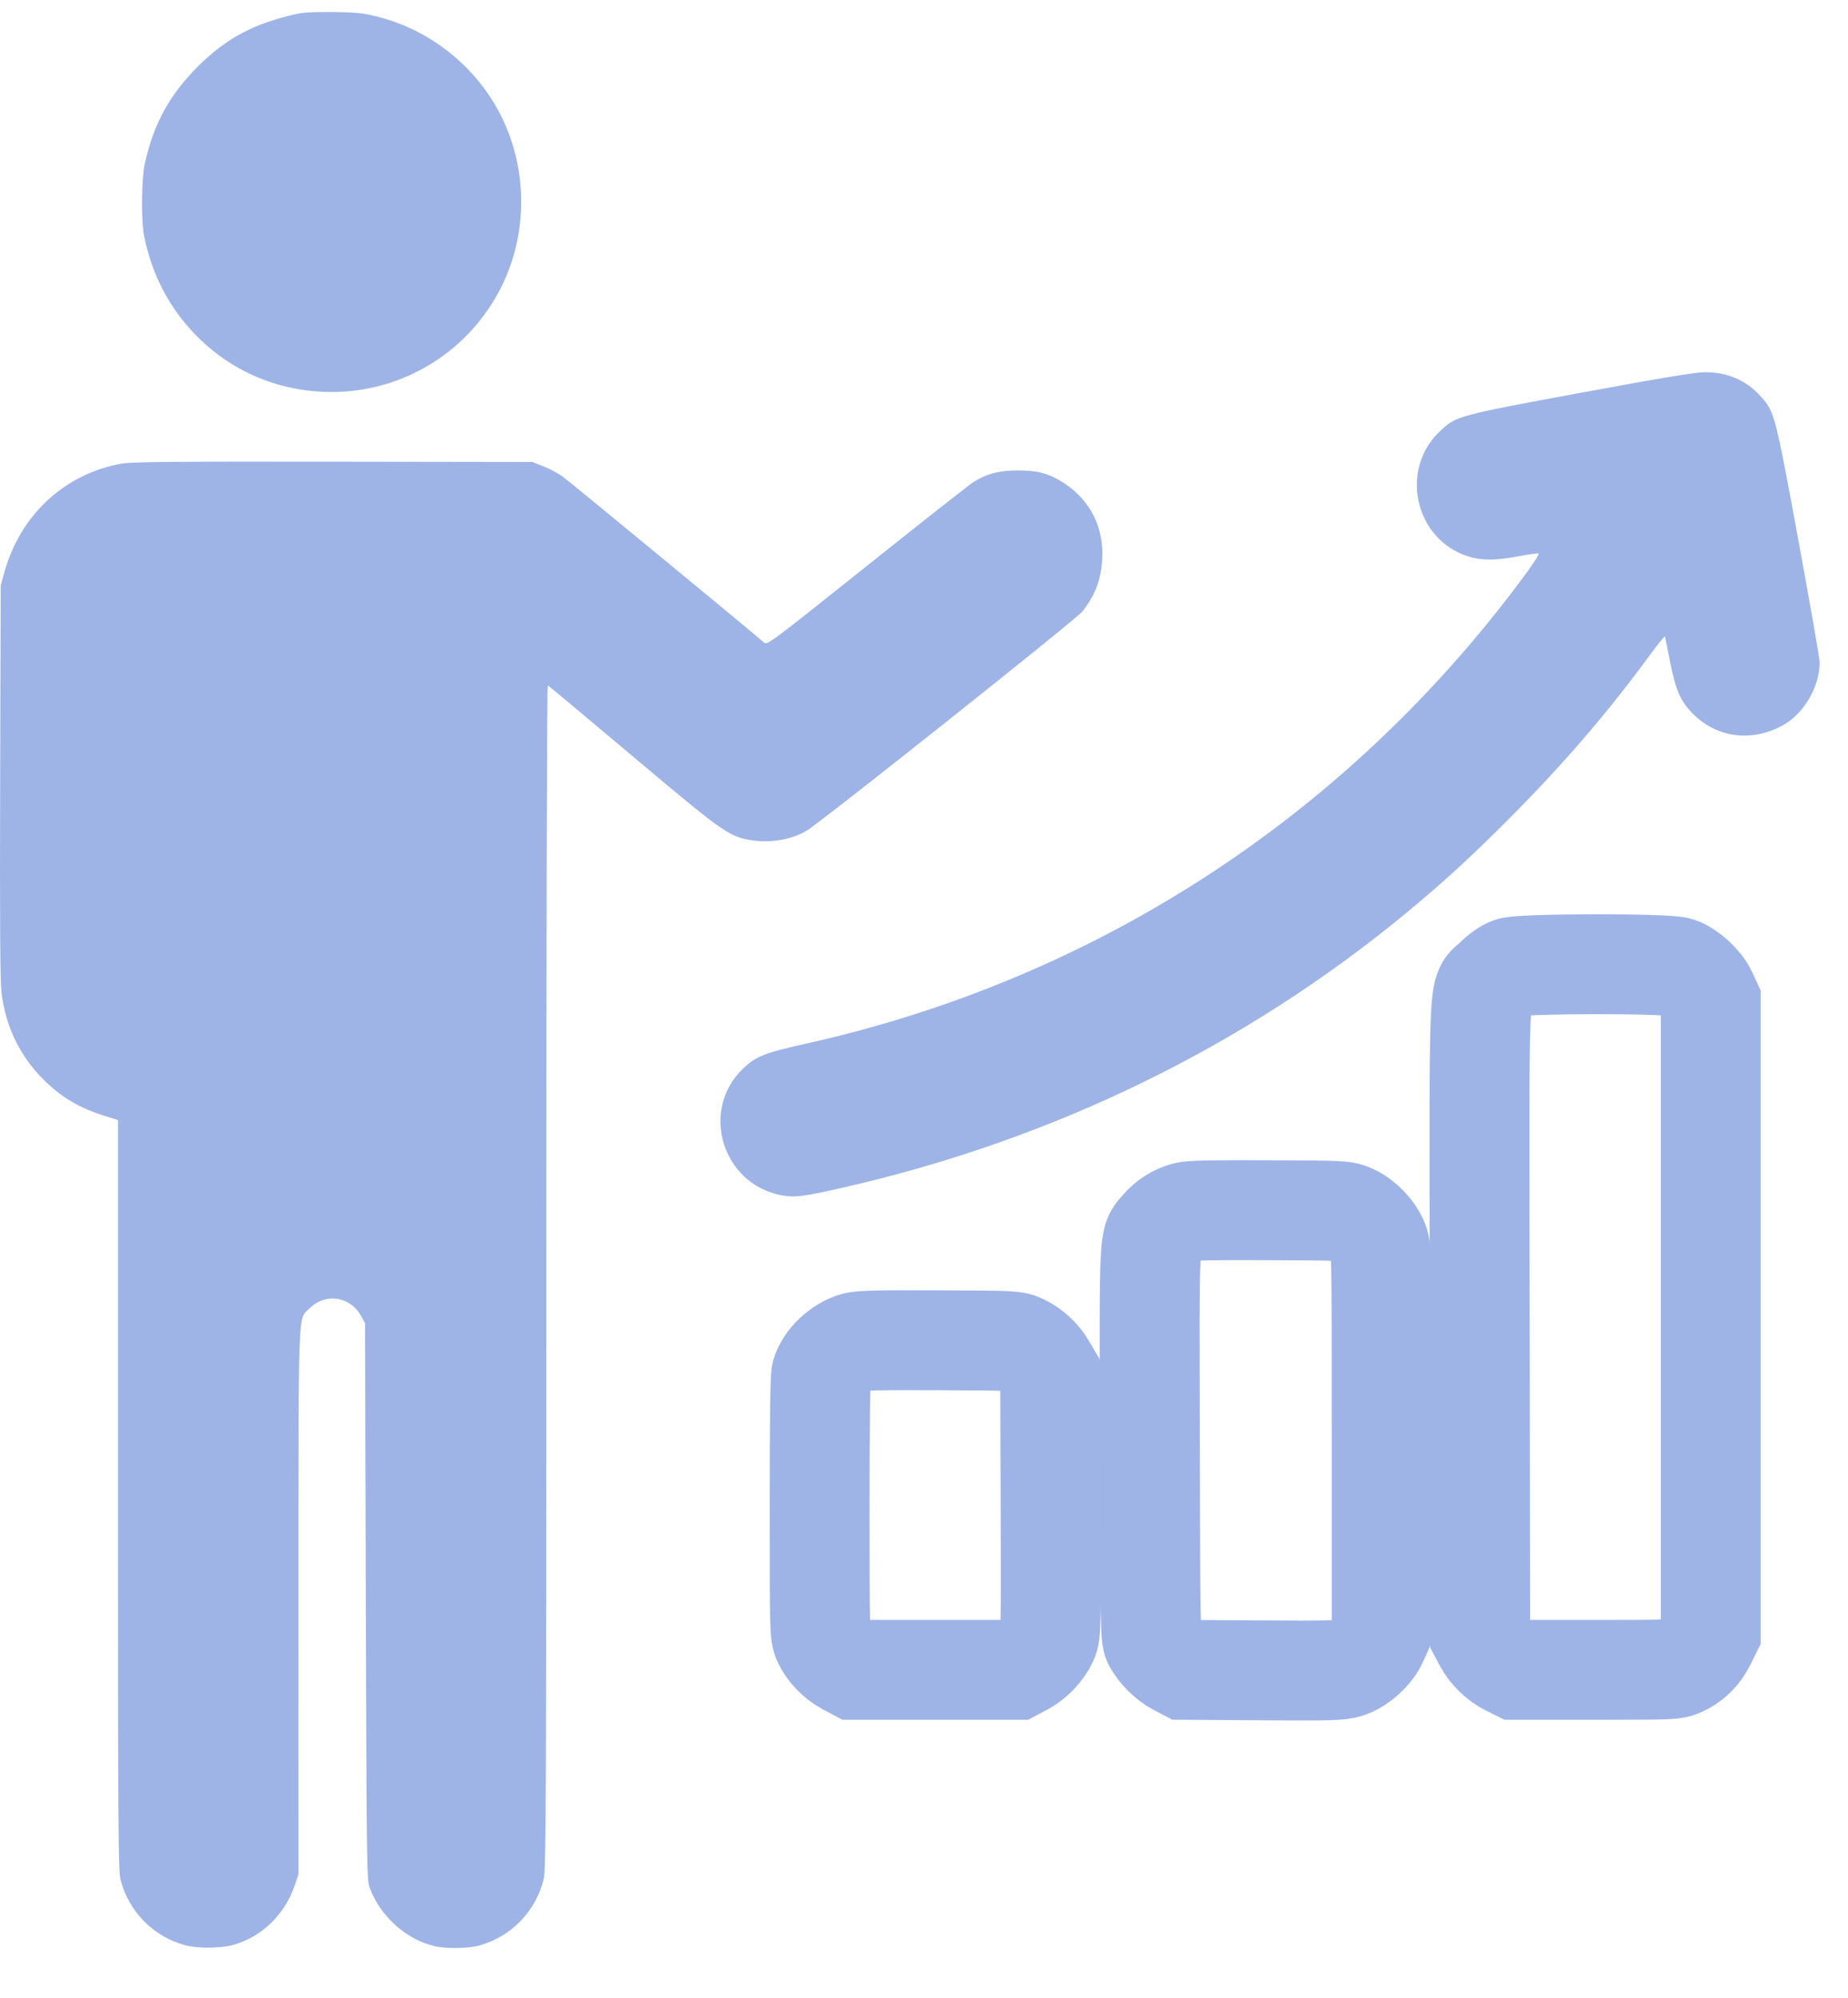
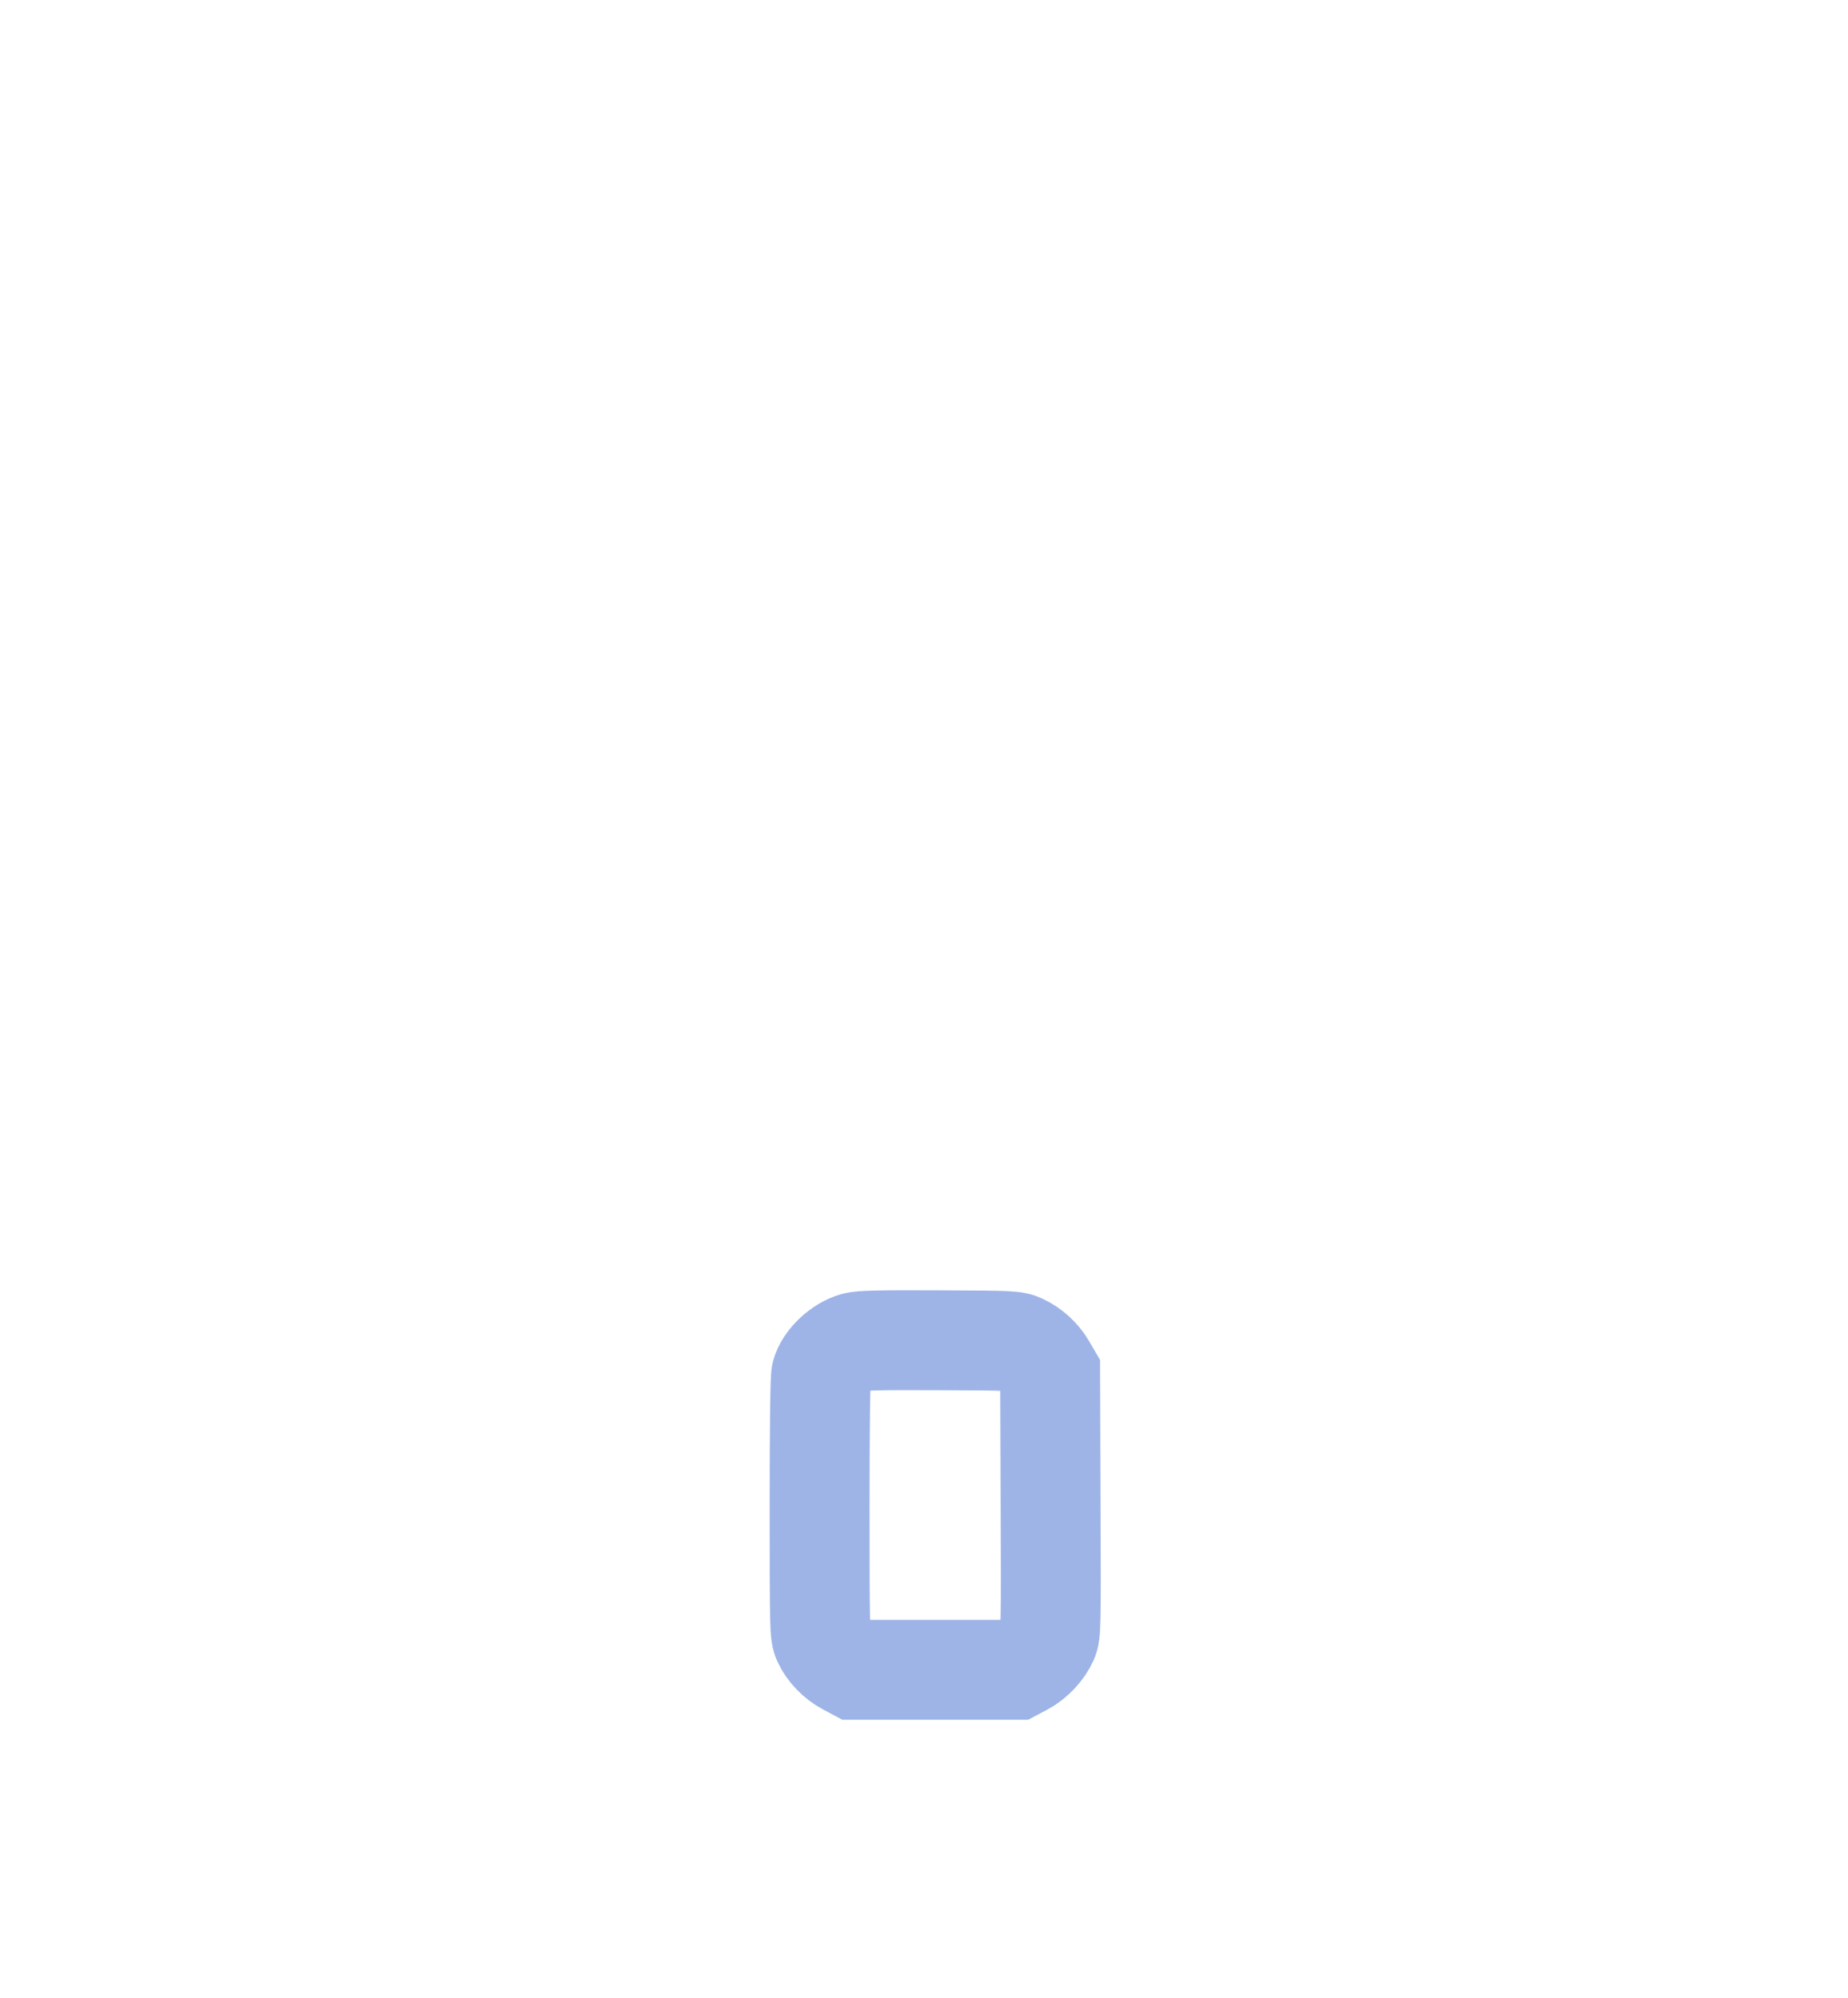
<svg xmlns="http://www.w3.org/2000/svg" width="37" height="40" viewBox="0 0 37 40" fill="none">
-   <path d="M29.912 19.604C30.027 19.489 30.151 19.4 30.244 19.367C30.466 19.289 33.377 19.284 33.605 19.363C33.81 19.433 34.079 19.68 34.175 19.886L34.252 20.052L34.252 26.367L34.252 32.682L34.152 32.883C34.04 33.108 33.884 33.262 33.663 33.365C33.517 33.432 33.47 33.434 31.936 33.434H30.358L30.195 33.353C29.999 33.255 29.813 33.075 29.711 32.883L29.636 32.742L29.627 26.431C29.617 19.243 29.589 19.929 29.912 19.604Z" stroke="#9EB4E7" stroke-width="2" />
-   <path d="M23.229 24.591C23.368 24.428 23.536 24.32 23.735 24.265C23.847 24.235 24.27 24.226 25.396 24.231C26.907 24.238 26.908 24.238 27.079 24.316C27.293 24.412 27.518 24.65 27.601 24.865C27.662 25.023 27.664 25.163 27.664 28.852V32.676L27.586 32.85C27.48 33.084 27.217 33.323 26.982 33.397C26.821 33.448 26.644 33.453 25.262 33.444L23.721 33.434L23.554 33.346C23.377 33.252 23.188 33.063 23.09 32.884C23.034 32.781 23.03 32.565 23.022 28.904C23.012 24.609 23 24.86 23.229 24.591Z" stroke="#9EB4E7" stroke-width="2" />
  <path d="M16.444 27.51C16.518 27.242 16.824 26.953 17.121 26.872C17.244 26.838 17.624 26.83 18.792 26.835C20.252 26.841 20.308 26.844 20.453 26.911C20.651 27.003 20.828 27.163 20.937 27.349L21.026 27.501L21.035 30.099C21.044 32.595 21.042 32.702 20.981 32.838C20.894 33.035 20.7 33.241 20.502 33.346L20.336 33.434H18.726H17.116L16.951 33.346C16.745 33.236 16.564 33.049 16.477 32.857C16.412 32.712 16.411 32.651 16.41 30.171C16.41 28.522 16.422 27.59 16.444 27.51Z" stroke="#9EB4E7" stroke-width="2" />
-   <path d="M2.423 9.285C1.287 9.493 0.407 10.312 0.087 11.459L0.014 11.722L0.003 15.645C-0.005 18.47 0.003 19.654 0.03 19.877C0.113 20.552 0.396 21.14 0.866 21.611C1.215 21.961 1.585 22.183 2.075 22.336L2.362 22.426V29.93C2.362 36.532 2.368 37.459 2.412 37.631C2.575 38.274 3.073 38.779 3.711 38.949C3.945 39.012 4.401 39.011 4.645 38.948C5.227 38.795 5.698 38.345 5.902 37.747L5.975 37.531L5.976 32.09C5.977 26.045 5.962 26.432 6.196 26.198C6.511 25.881 7.007 25.951 7.225 26.342L7.308 26.489L7.324 32.06C7.34 37.38 7.343 37.638 7.401 37.795C7.613 38.367 8.13 38.833 8.7 38.966C8.944 39.022 9.39 39.014 9.616 38.948C10.251 38.764 10.737 38.254 10.888 37.612C10.932 37.424 10.938 36.035 10.938 25.555C10.938 18.986 10.951 13.716 10.967 13.722C10.982 13.728 11.743 14.363 12.657 15.134C14.405 16.607 14.576 16.731 14.968 16.81C15.369 16.891 15.808 16.827 16.138 16.641C16.395 16.496 21.544 12.404 21.669 12.245C21.925 11.921 22.041 11.62 22.067 11.211C22.108 10.576 21.84 10.03 21.317 9.682C21.025 9.488 20.798 9.422 20.402 9.419C20.017 9.415 19.747 9.486 19.479 9.659C19.399 9.711 18.44 10.466 17.347 11.338C15.389 12.901 15.359 12.922 15.294 12.863C15.114 12.7 11.403 9.641 11.261 9.539C11.171 9.474 10.999 9.383 10.878 9.336L10.659 9.25L6.667 9.244C3.373 9.24 2.63 9.247 2.423 9.285Z" fill="#9EB4E7" />
-   <path d="M6.059 0.259C5.837 0.289 5.426 0.407 5.163 0.514C4.725 0.694 4.361 0.938 3.987 1.306C3.403 1.882 3.079 2.467 2.9 3.273C2.833 3.575 2.824 4.412 2.884 4.718C3.039 5.501 3.396 6.181 3.939 6.729C4.511 7.305 5.217 7.669 6.011 7.798C7.586 8.055 9.132 7.324 9.929 5.947C10.527 4.913 10.6 3.624 10.123 2.514C9.617 1.338 8.511 0.474 7.247 0.269C7.053 0.237 6.263 0.23 6.059 0.259Z" fill="#9EB4E7" />
-   <path d="M31.636 7.867C29.17 8.323 29.154 8.327 28.825 8.639C28.01 9.413 28.332 10.81 29.404 11.144C29.663 11.225 29.954 11.223 30.398 11.139C30.594 11.102 30.775 11.076 30.801 11.081C30.832 11.088 30.702 11.286 30.423 11.659C26.88 16.392 21.897 19.613 16.131 20.898C15.293 21.085 15.123 21.154 14.86 21.413C14.011 22.251 14.469 23.712 15.65 23.933C15.907 23.981 16.081 23.96 16.854 23.784C21.065 22.829 24.899 20.964 28.134 18.297C28.89 17.674 29.468 17.144 30.239 16.368C31.303 15.297 32.184 14.274 33.015 13.14C33.186 12.907 33.33 12.729 33.335 12.745C33.34 12.76 33.386 12.988 33.438 13.251C33.548 13.812 33.648 14.041 33.887 14.284C34.366 14.77 35.056 14.865 35.682 14.53C36.109 14.302 36.433 13.756 36.433 13.264C36.433 13.188 36.24 12.082 36.005 10.807C35.539 8.28 35.531 8.25 35.255 7.939C34.967 7.614 34.577 7.447 34.122 7.453C33.931 7.455 33.213 7.575 31.636 7.867Z" fill="#9EB4E7" />
</svg>